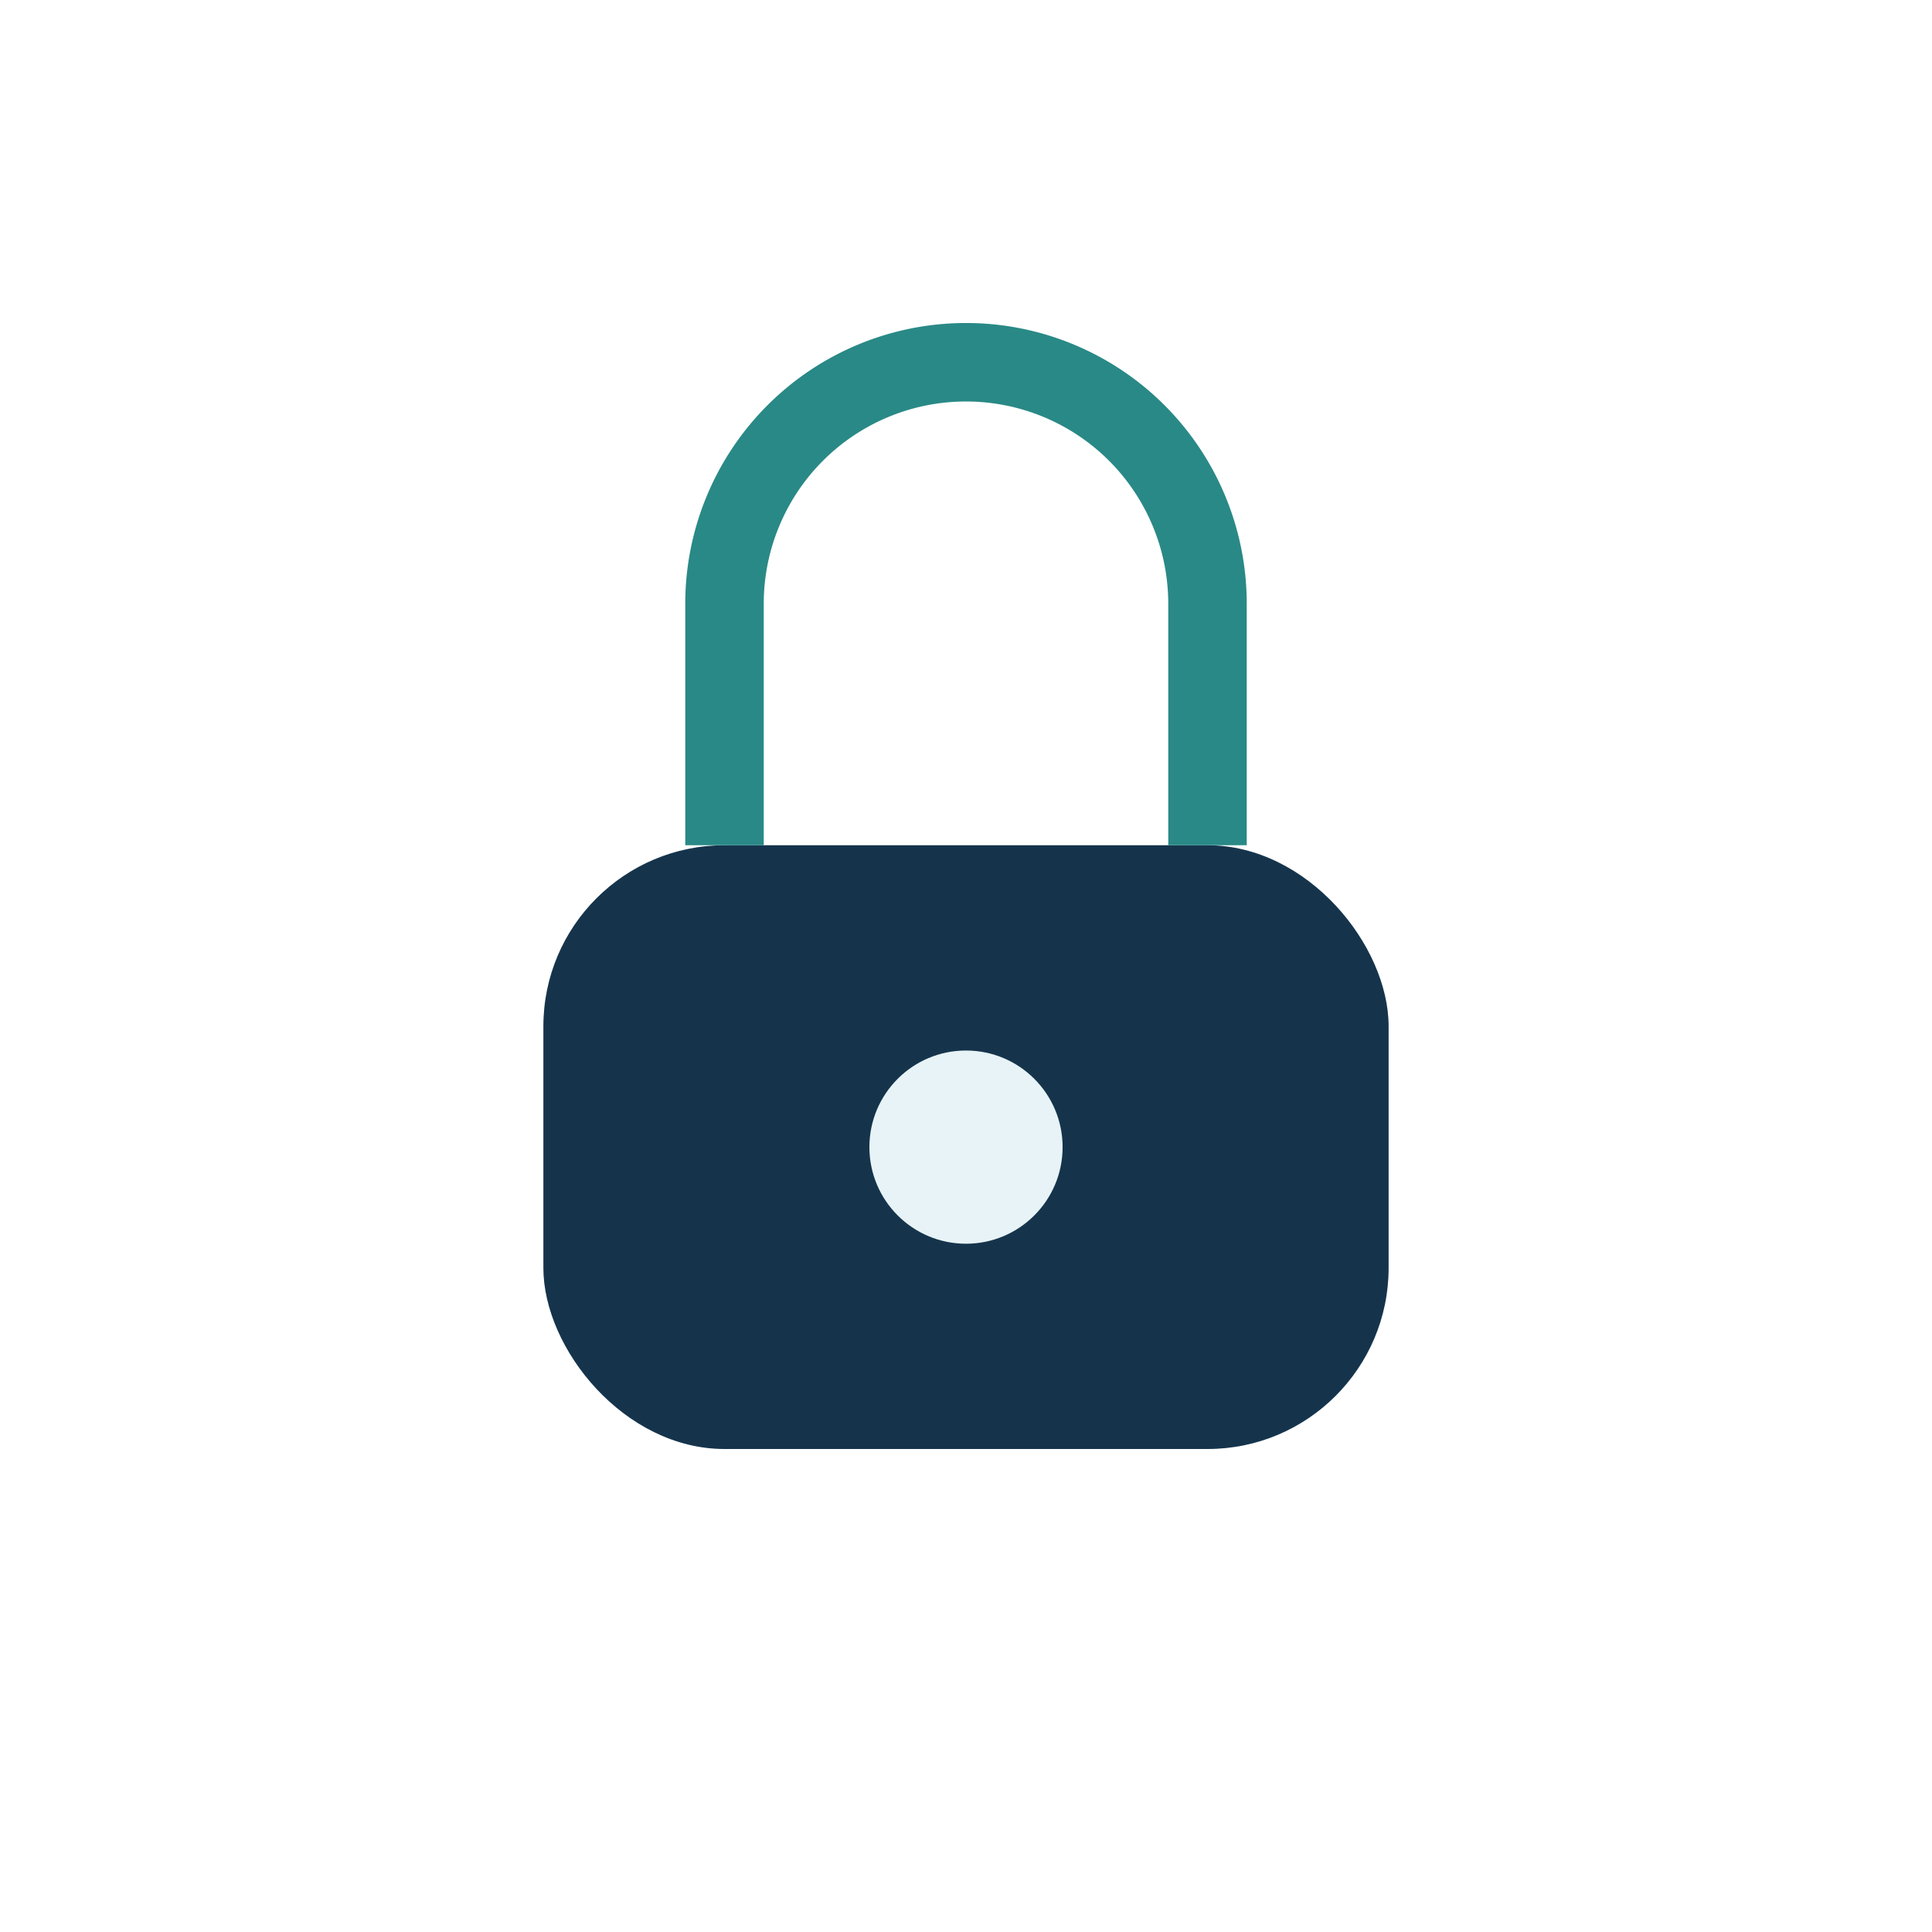
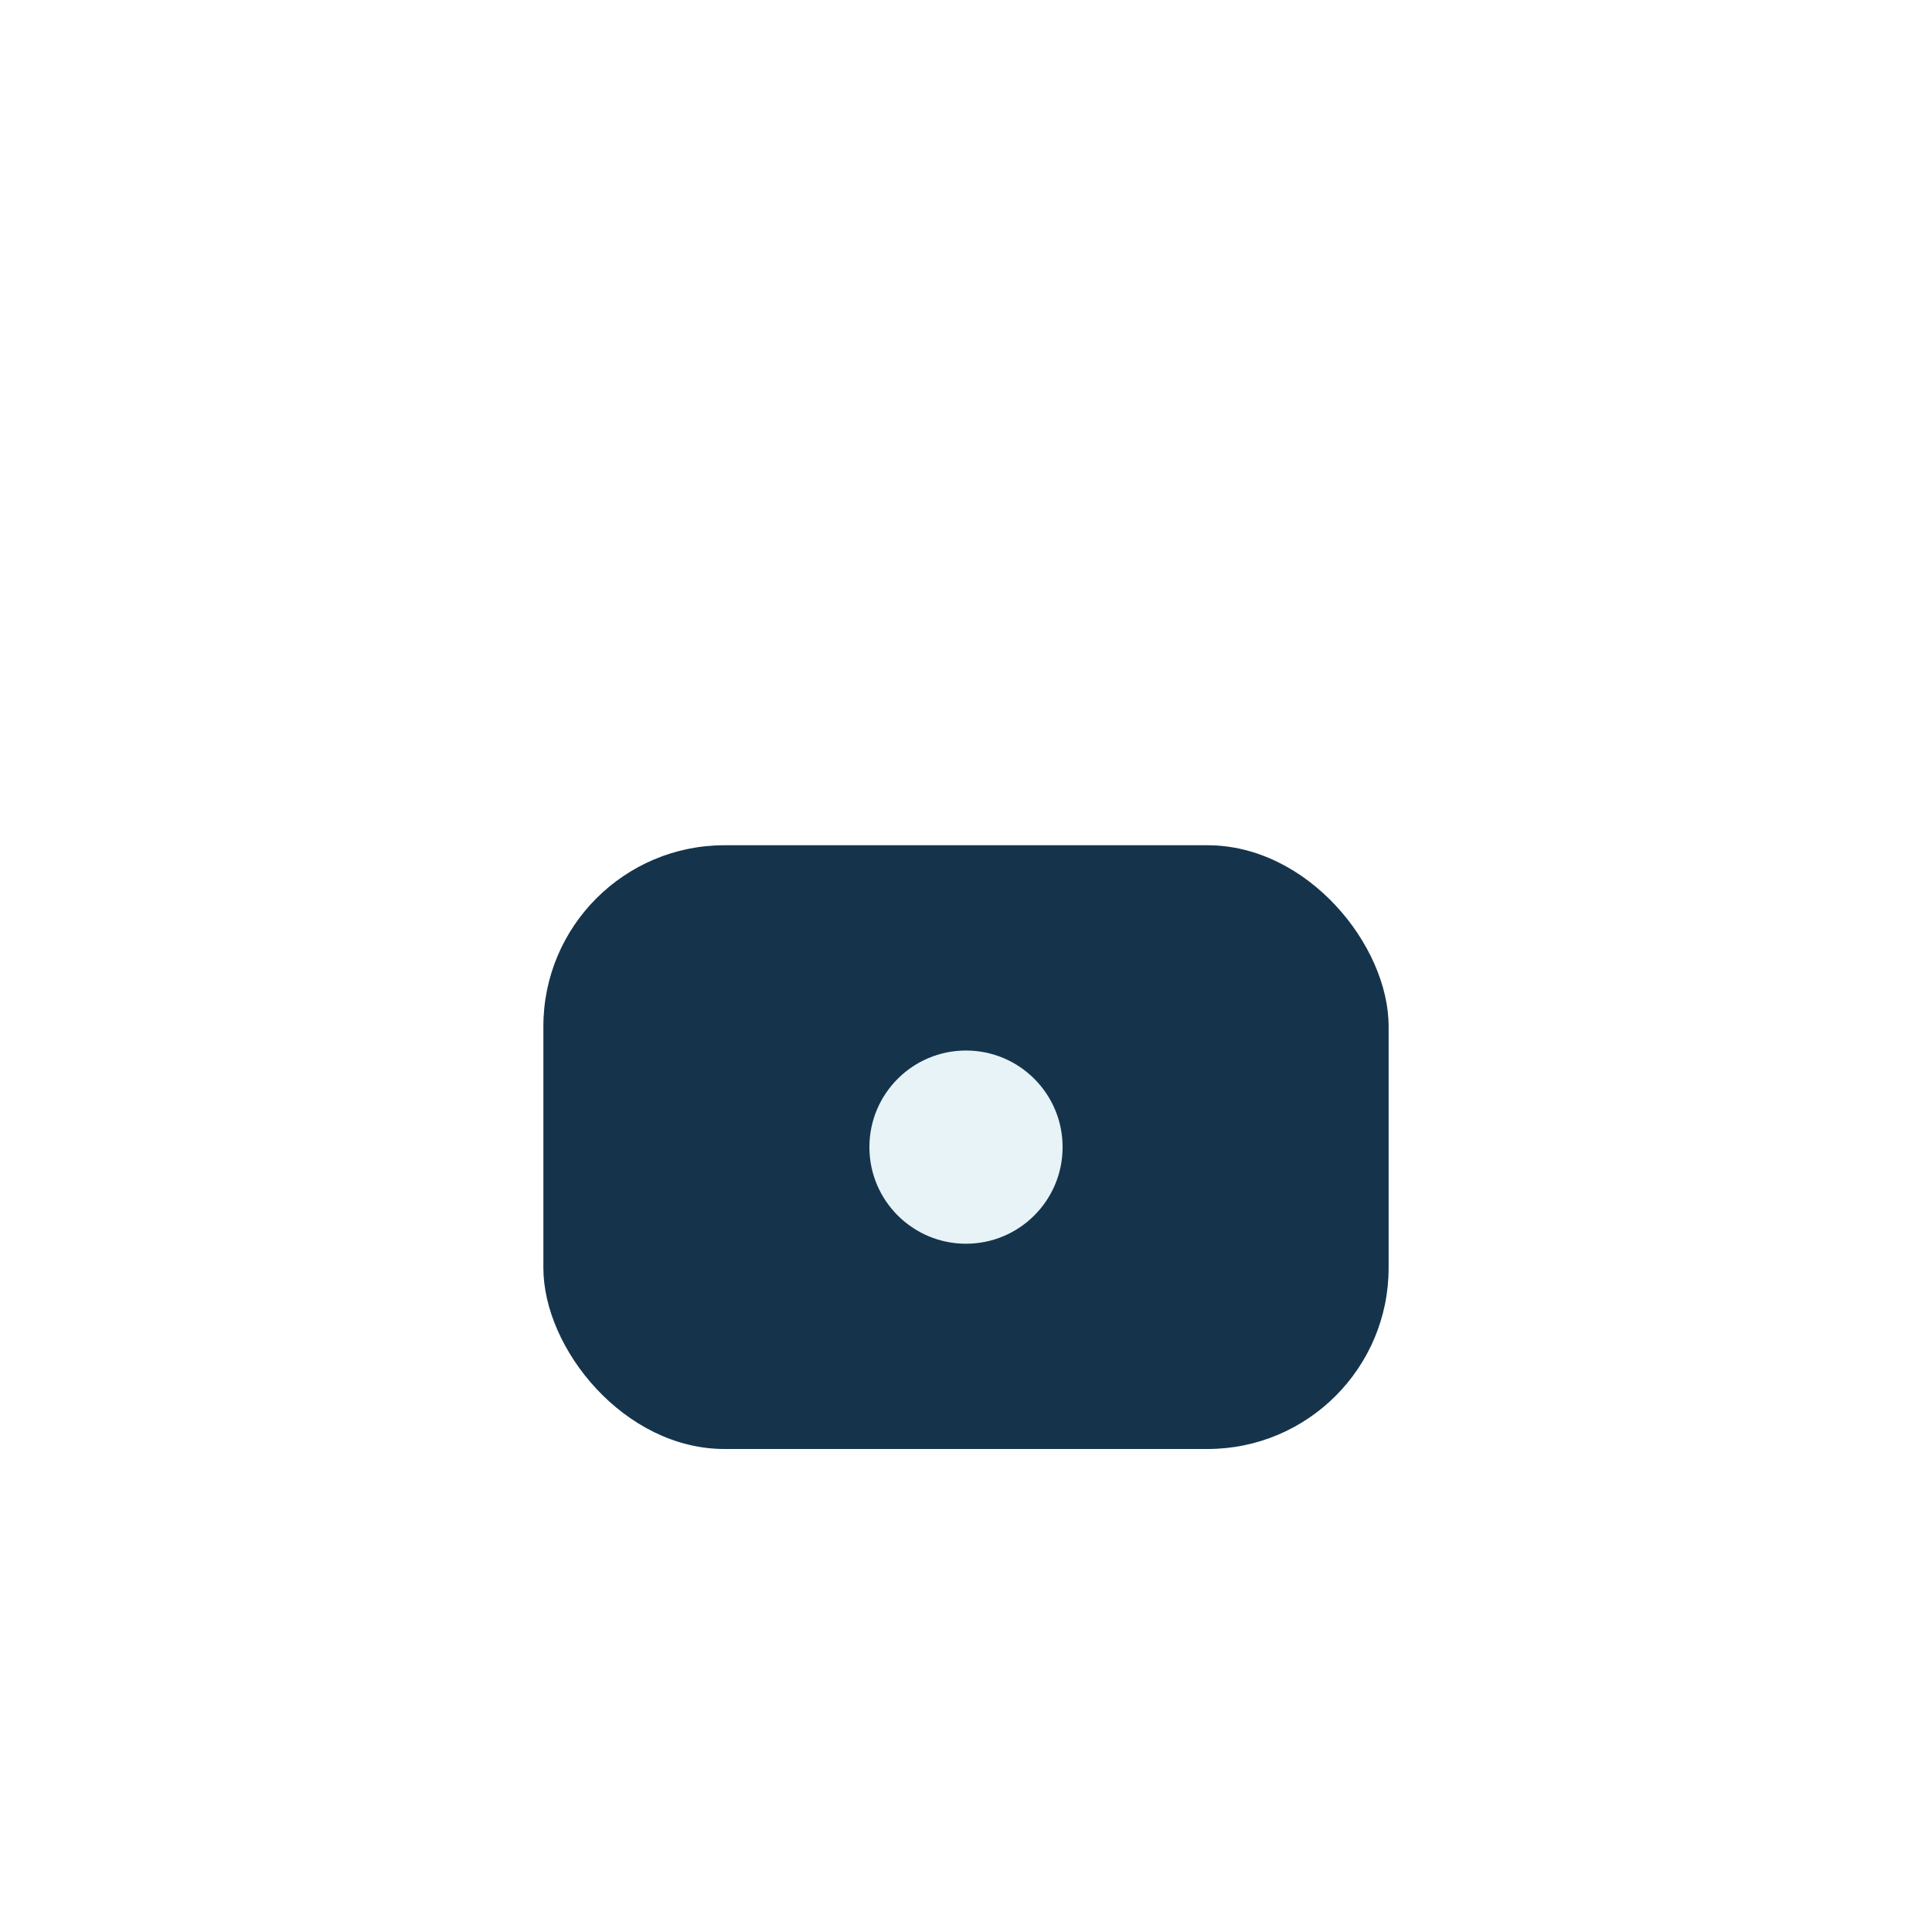
<svg xmlns="http://www.w3.org/2000/svg" width="32" height="32" viewBox="0 0 32 32">
  <rect x="9" y="14" width="14" height="10" rx="3" fill="#15344C" />
-   <path d="M12 14V10a4 4 0 1 1 8 0v4" stroke="#298986" stroke-width="1.3" fill="none" />
  <circle cx="16" cy="19" r="1.6" fill="#E7F3F7" />
</svg>